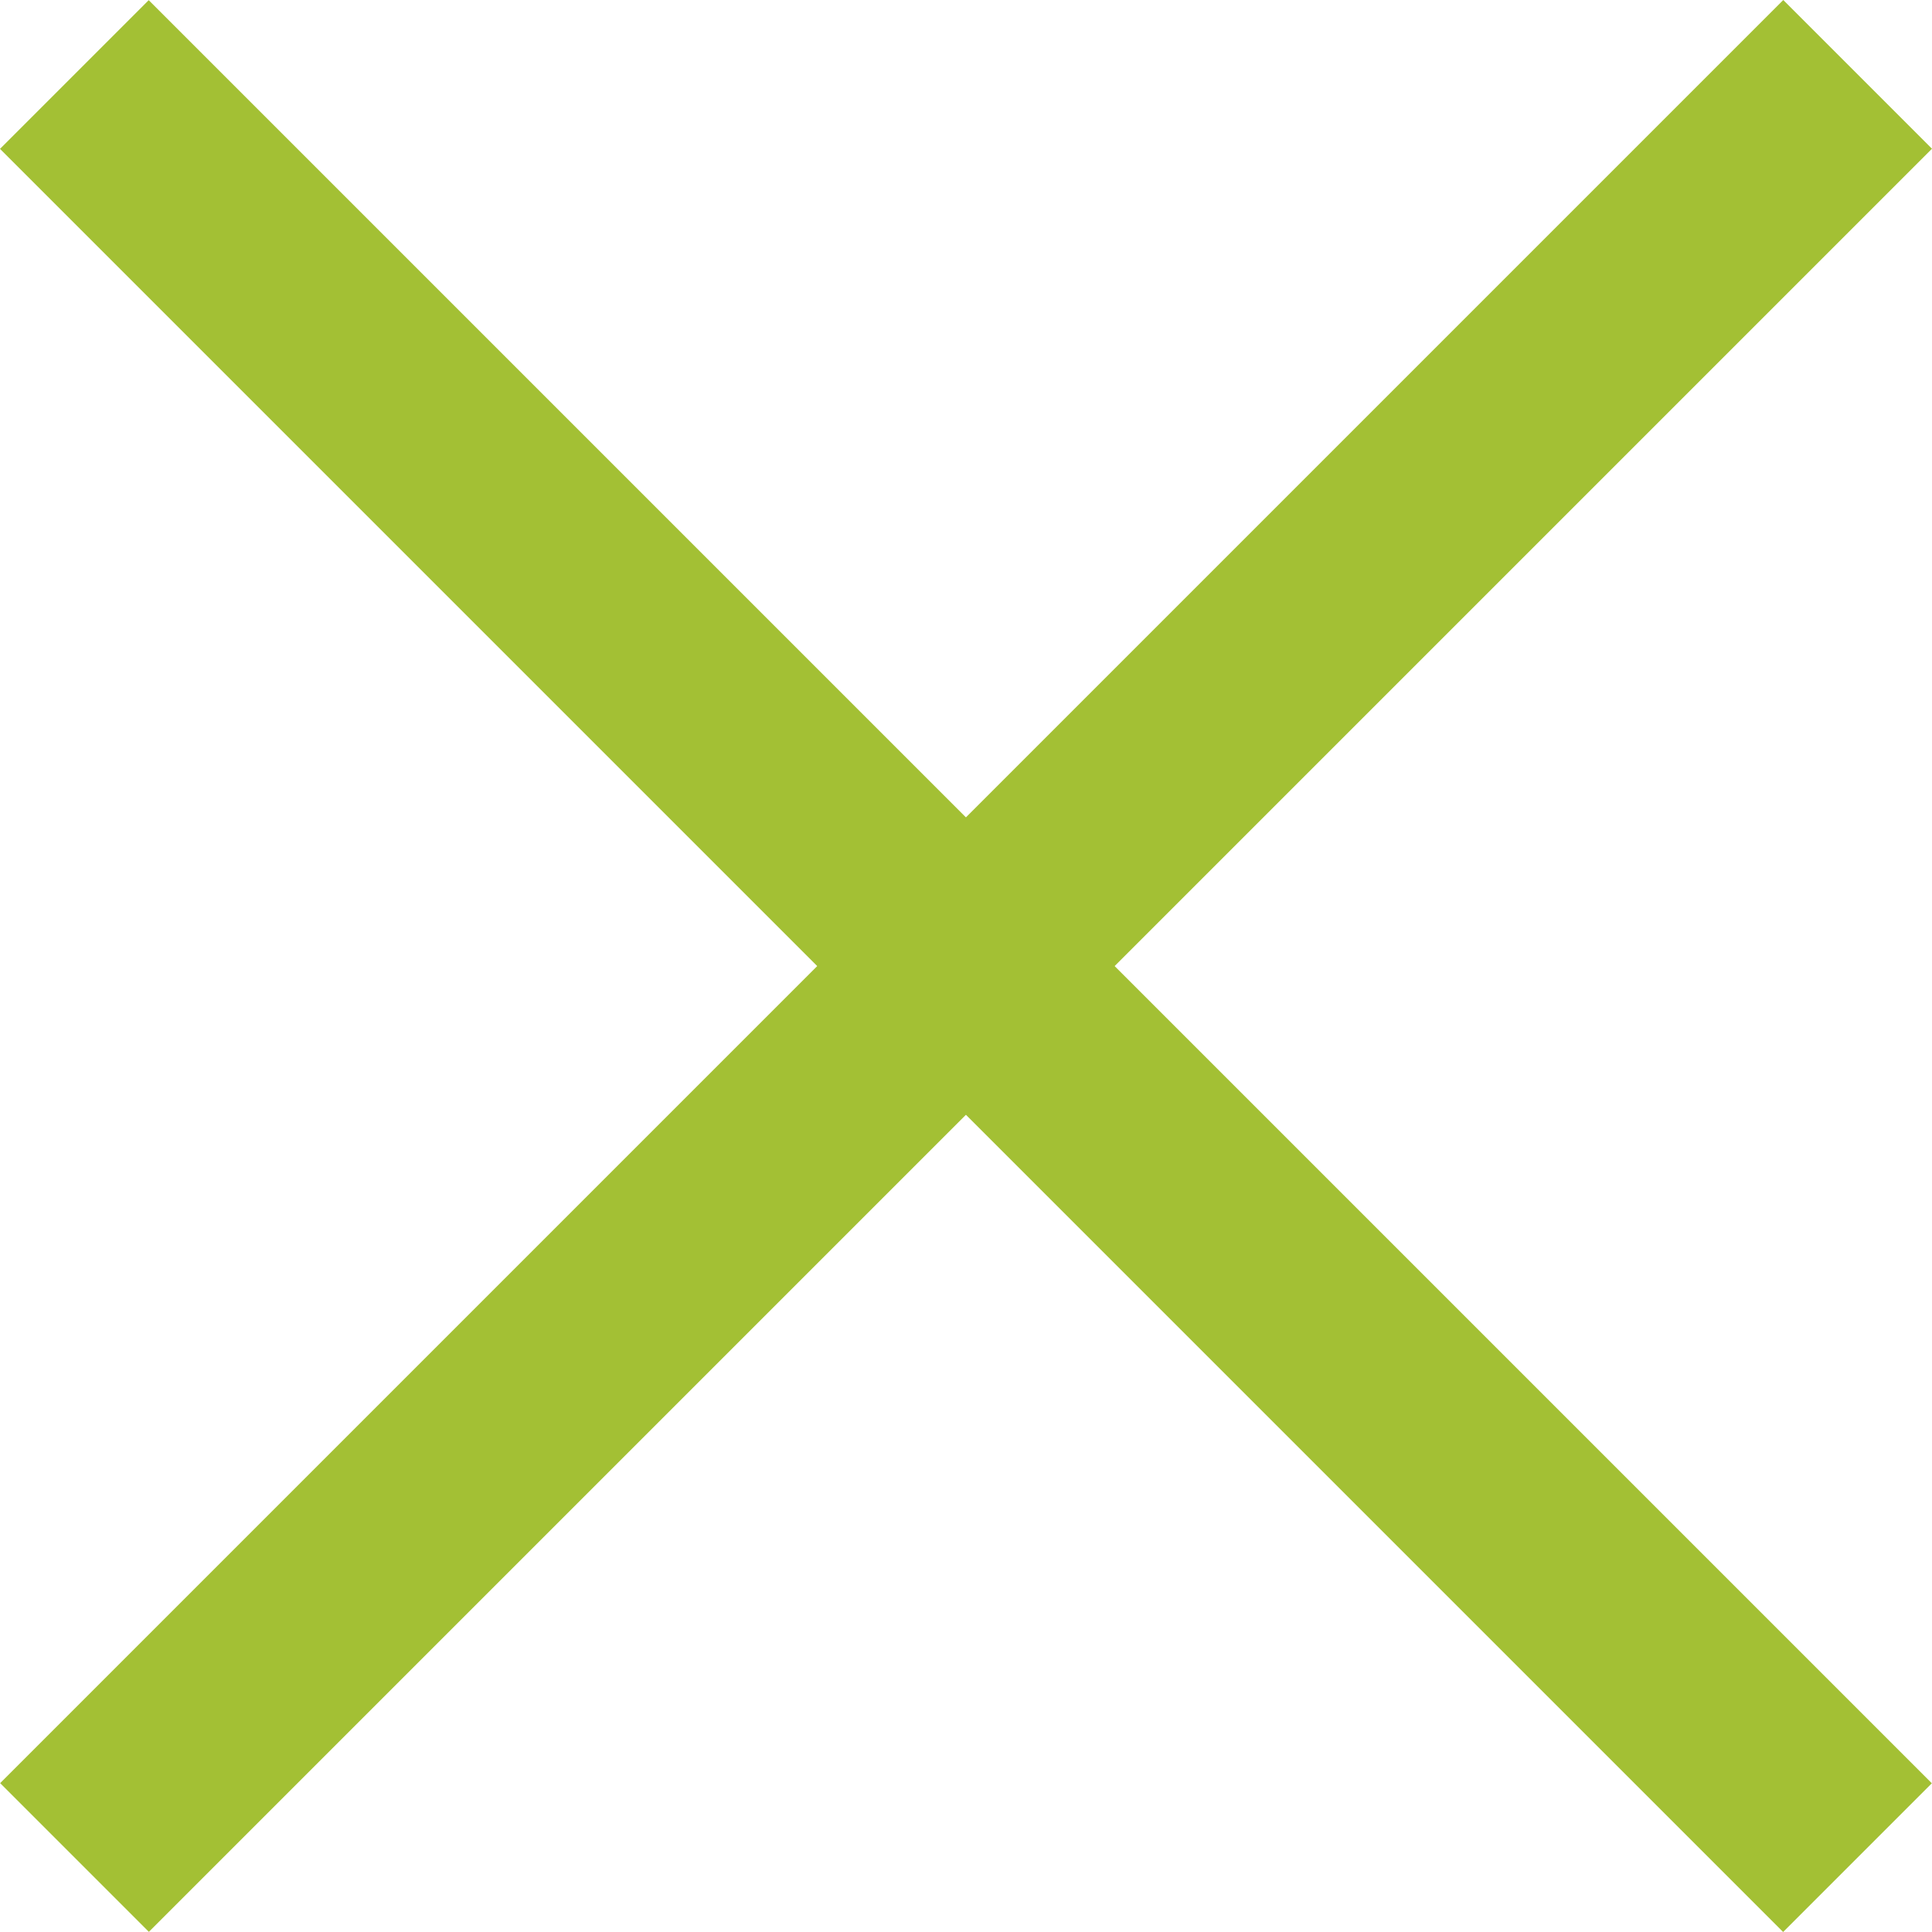
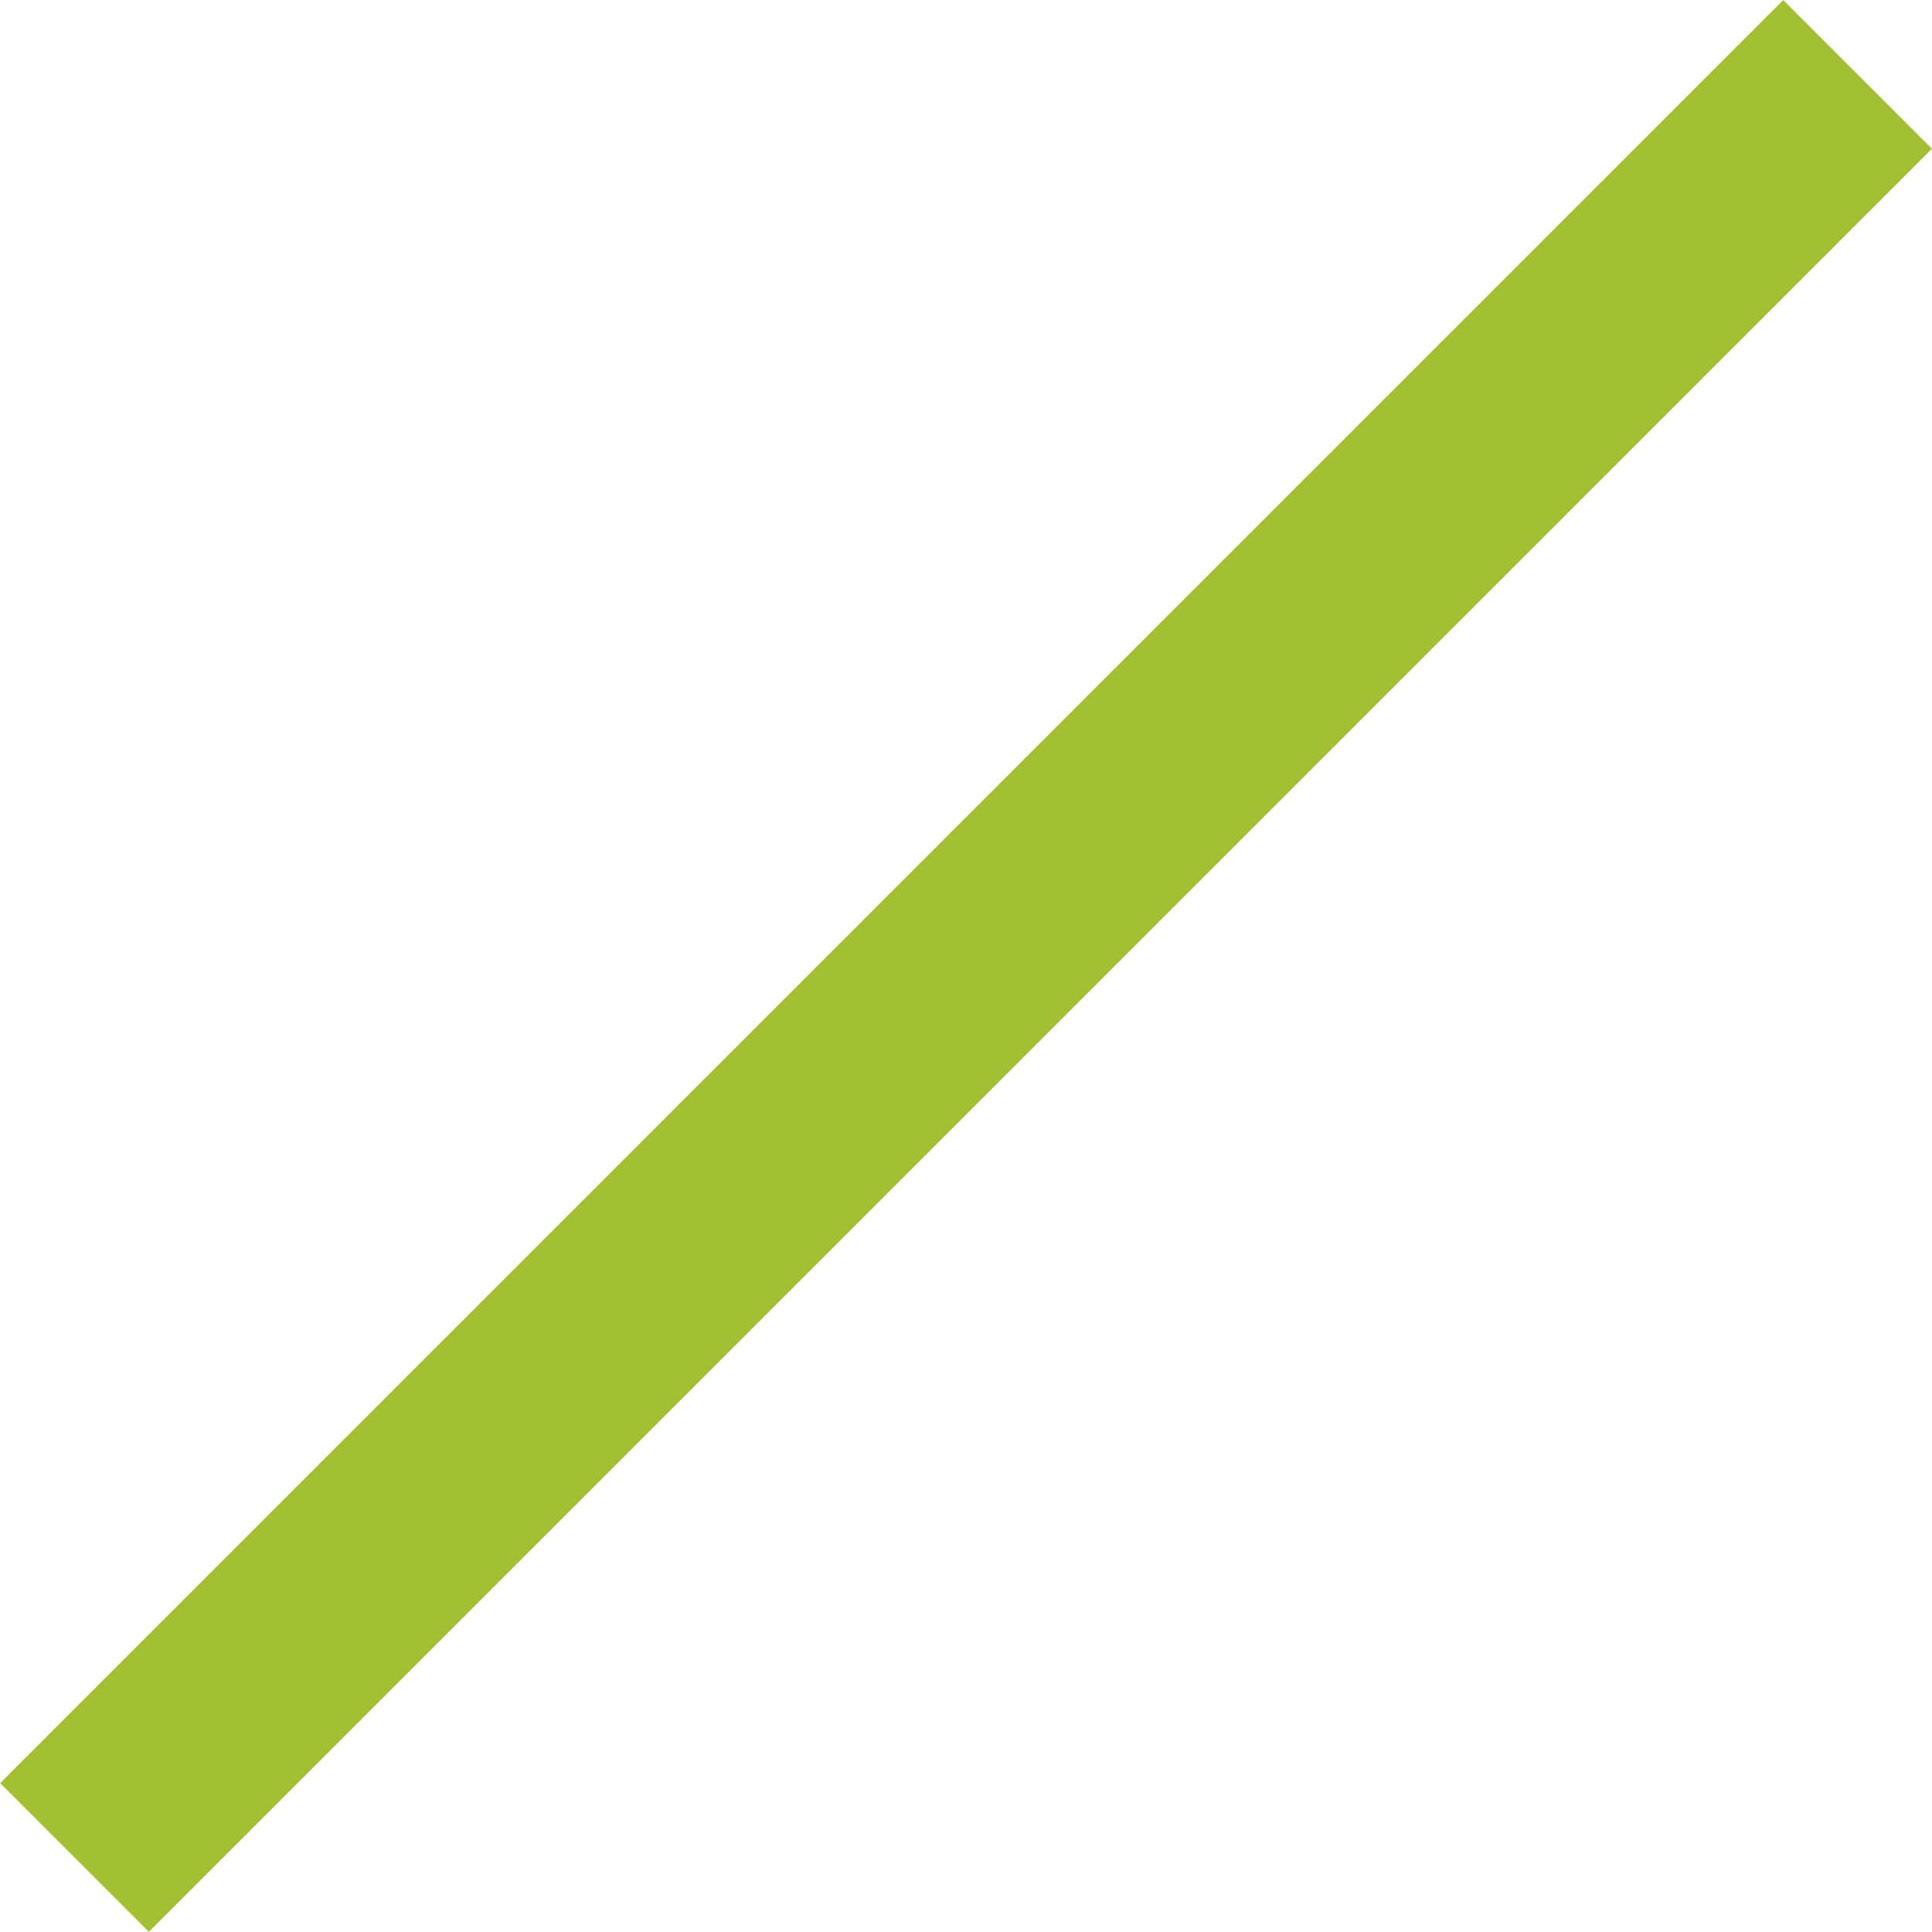
<svg xmlns="http://www.w3.org/2000/svg" width="27.045" height="27.045" version="1.1" id="svg12">
  <defs id="defs4">
    <style id="style2">.a{fill:#a3c034}</style>
  </defs>
  <g transform="rotate(45 959.556 -846.92)" id="g10">
-     <path class="a" d="M881.384 428.981h35.3v2.944h-35.3z" id="path6" />
    <path class="a" d="M900.506 412.8v35.3h-2.944v-35.3z" id="path8" />
  </g>
</svg>